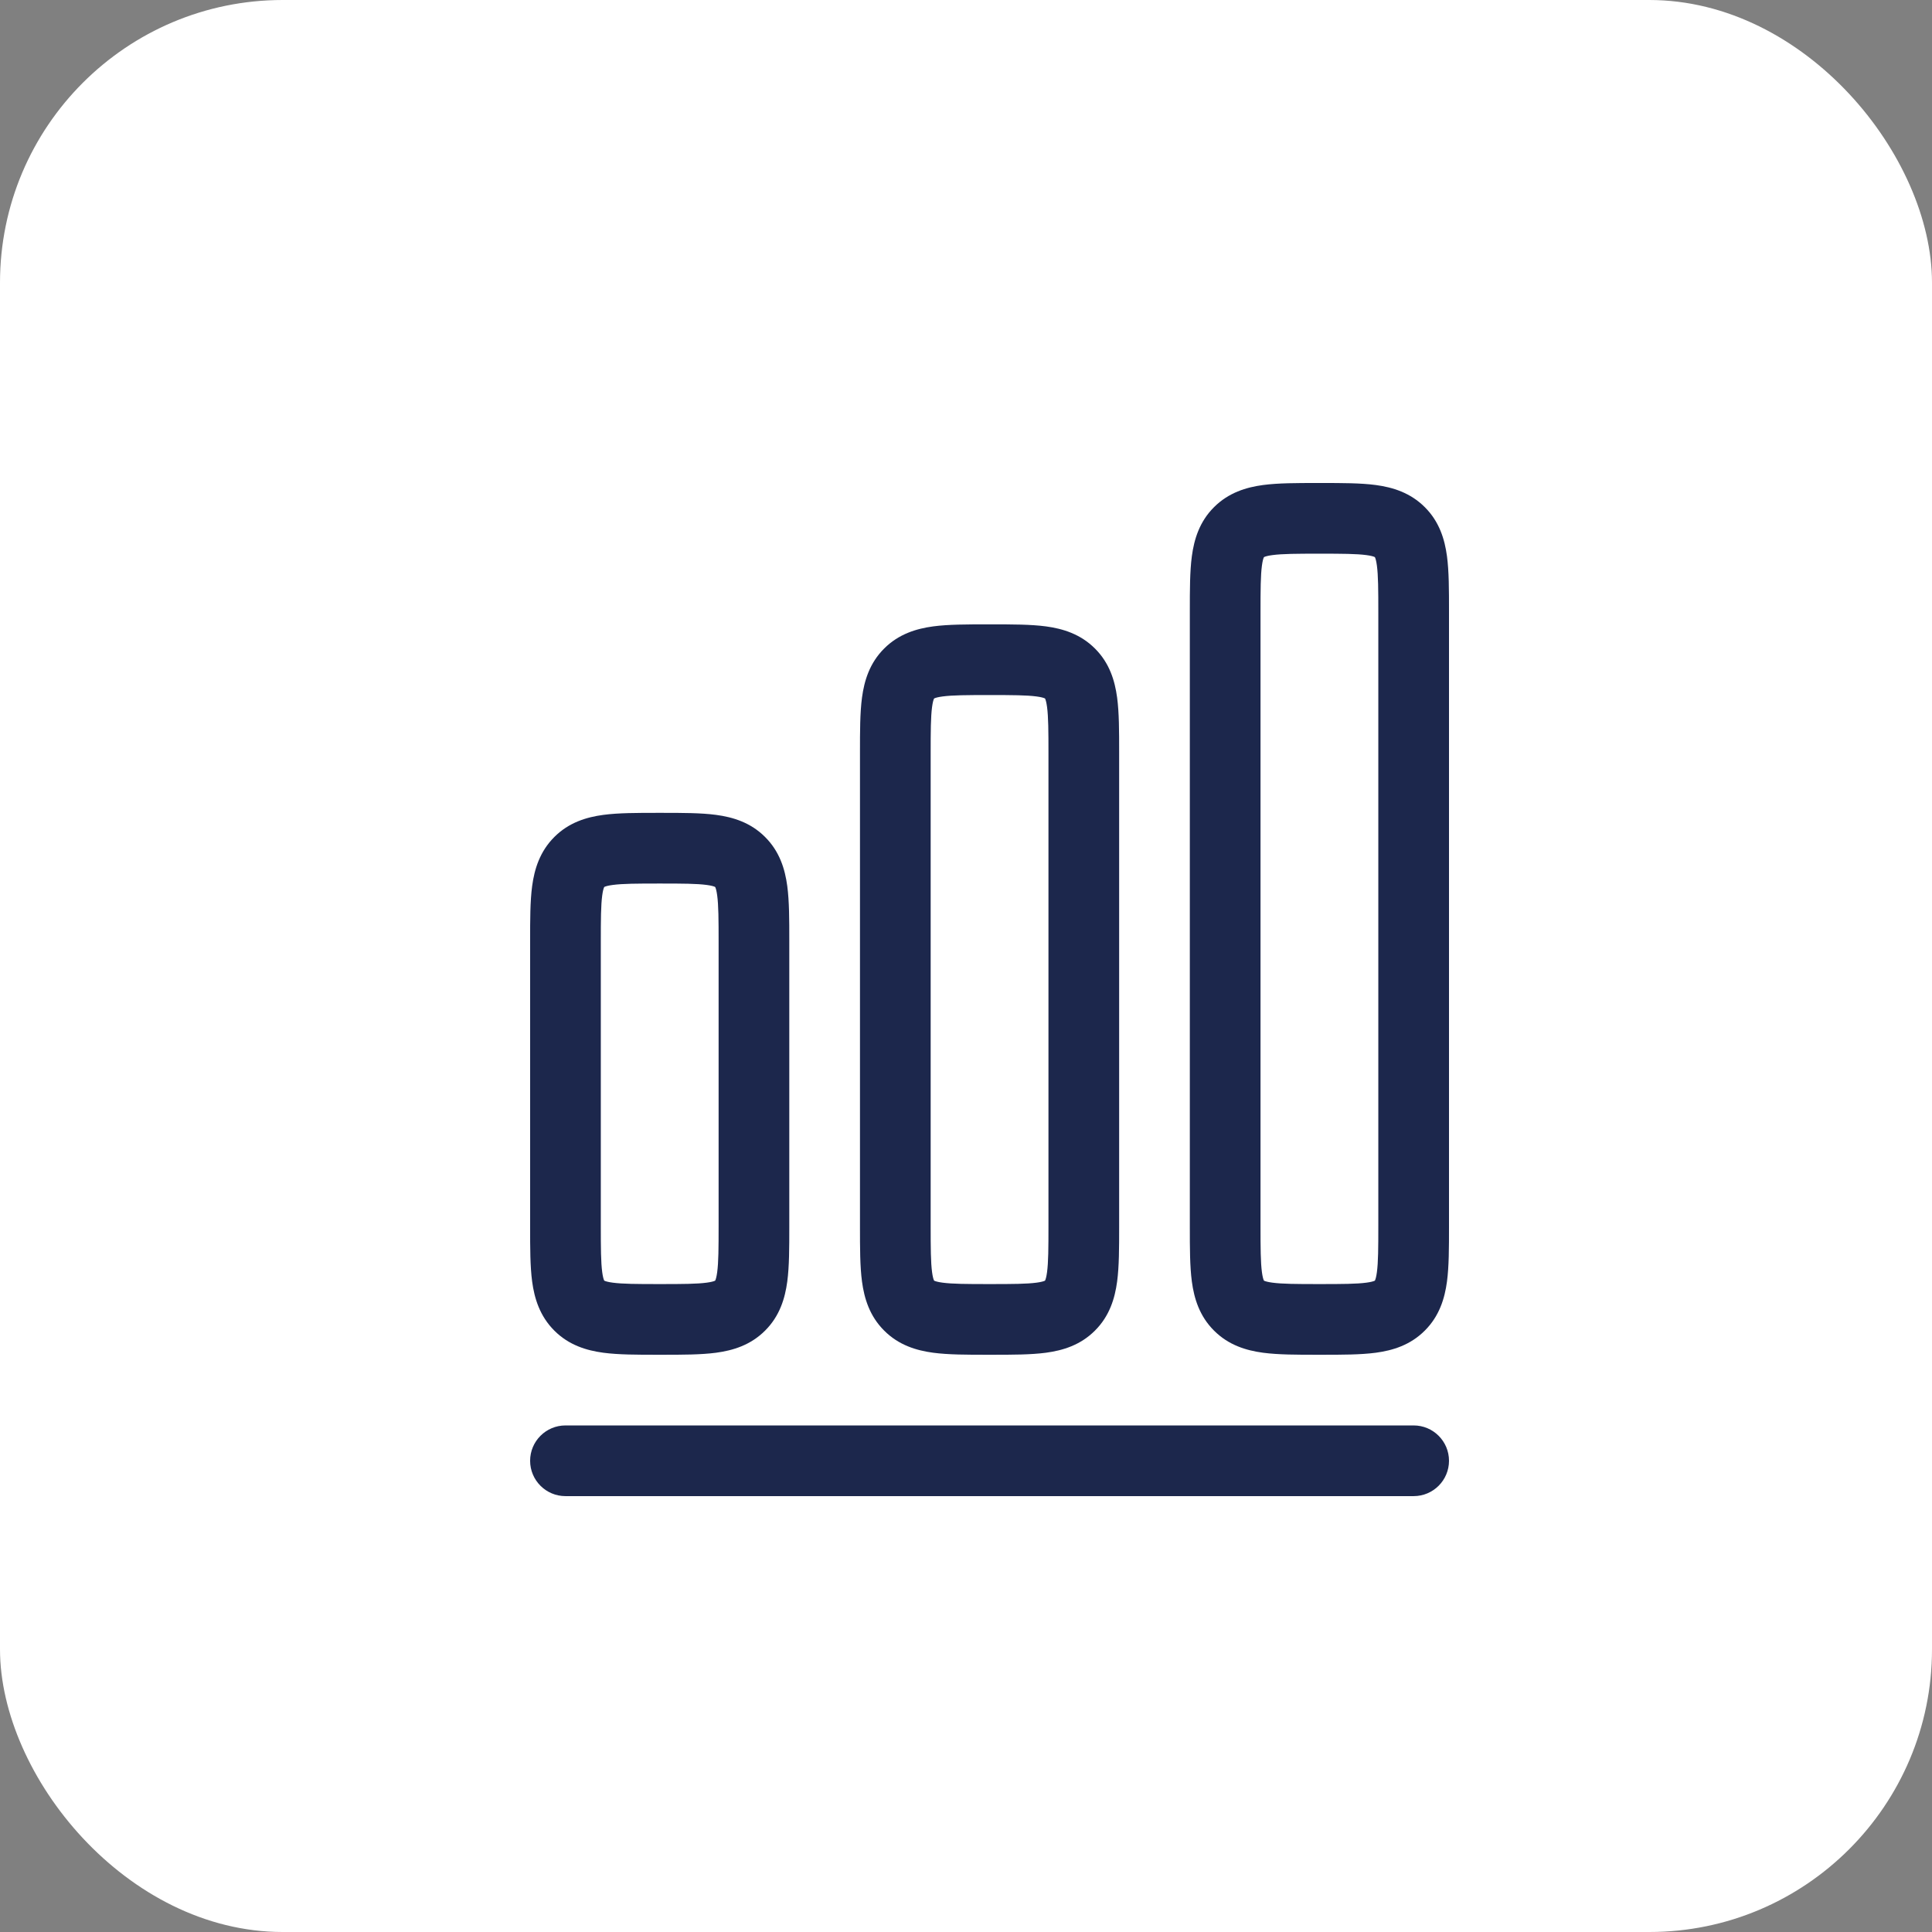
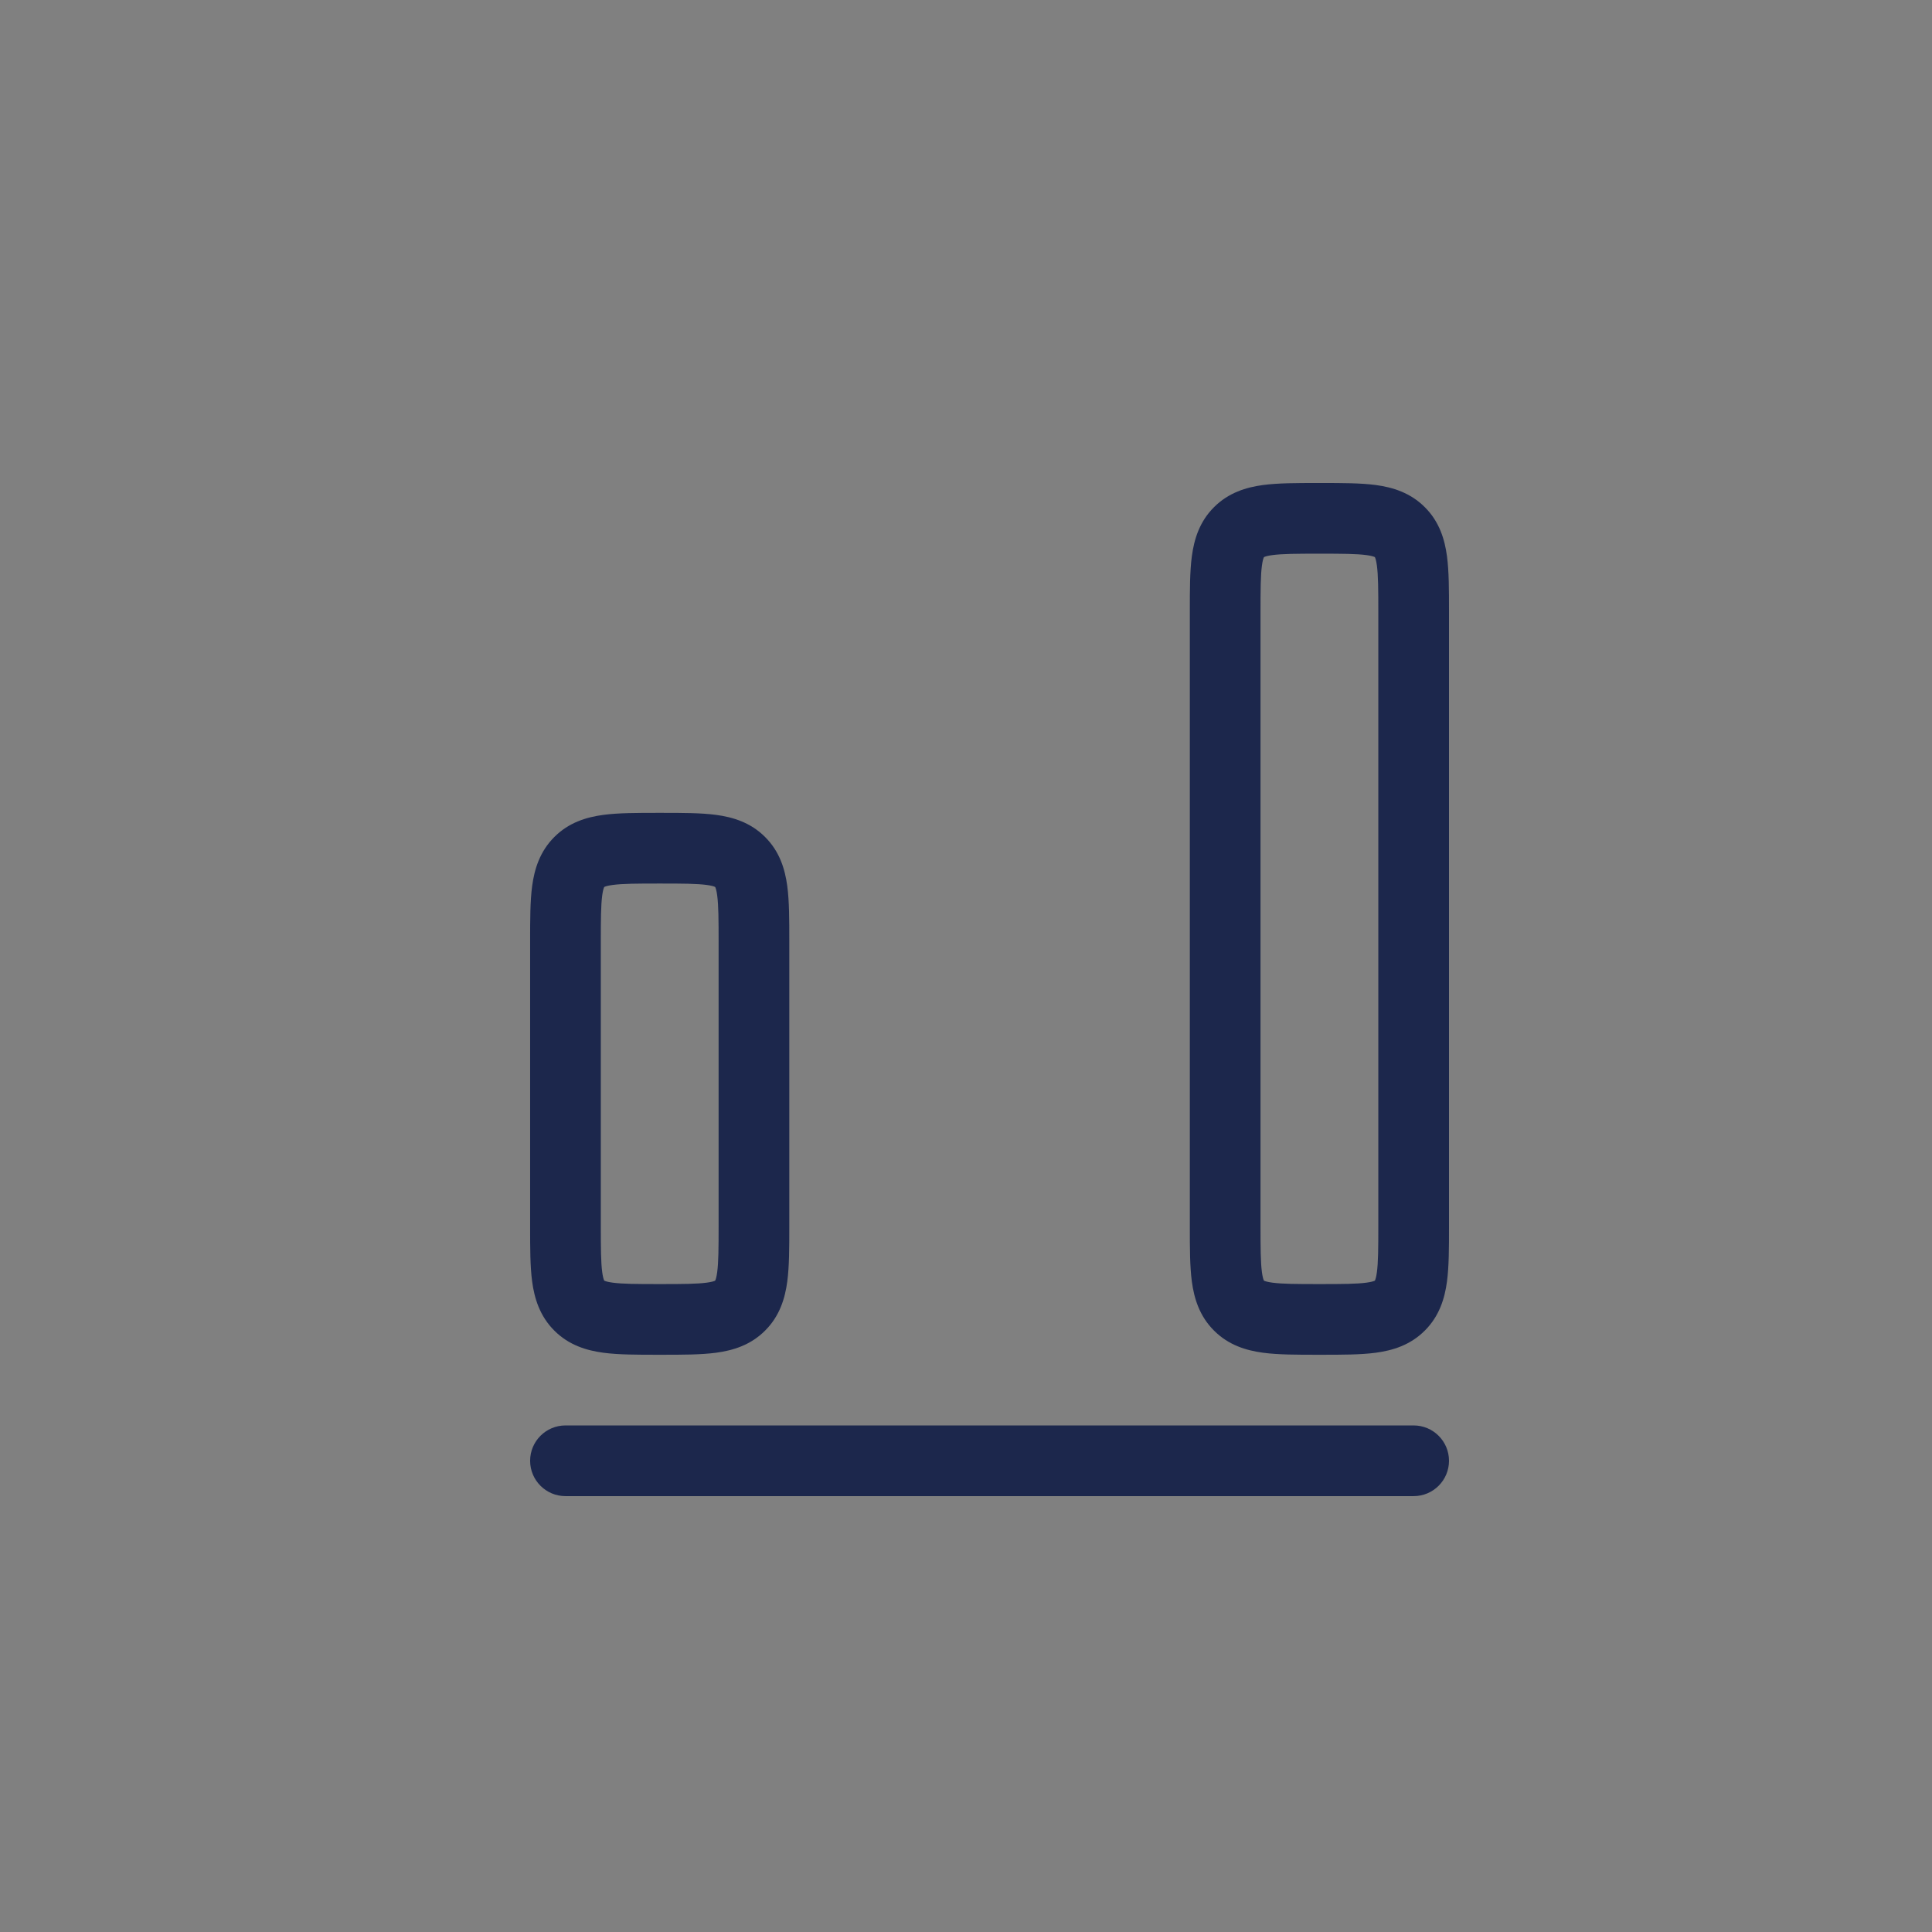
<svg xmlns="http://www.w3.org/2000/svg" width="41" height="41" viewBox="0 0 41 41" fill="none">
  <rect x="0" y="0" width="41" height="41" fill="#808080" stroke="none" />
-   <rect width="41" height="41" rx="6" fill="white" />
-   <rect width="24" height="24" transform="translate(9 9)" fill="white" />
  <path fill-rule="evenodd" clip-rule="evenodd" d="M27.955 10.25C27.522 10.25 27.126 10.25 26.803 10.293C26.447 10.341 26.072 10.454 25.763 10.763C25.453 11.072 25.341 11.447 25.293 11.803C25.25 12.126 25.25 12.522 25.25 12.955V26.045C25.25 26.478 25.25 26.874 25.293 27.197C25.341 27.553 25.453 27.928 25.763 28.237C26.072 28.547 26.447 28.659 26.803 28.707C27.126 28.75 27.522 28.75 27.955 28.75H28.045C28.478 28.75 28.874 28.75 29.197 28.707C29.553 28.659 29.928 28.547 30.237 28.237C30.547 27.928 30.659 27.553 30.707 27.197C30.75 26.874 30.75 26.478 30.75 26.045V12.955C30.75 12.522 30.75 12.126 30.707 11.803C30.659 11.447 30.547 11.072 30.237 10.763C29.928 10.454 29.553 10.341 29.197 10.293C28.874 10.25 28.478 10.25 28.045 10.25H27.955ZM26.826 11.822L26.823 11.823L26.822 11.826C26.821 11.828 26.819 11.831 26.817 11.836C26.808 11.858 26.793 11.906 26.78 12.003C26.752 12.213 26.75 12.507 26.75 13V26C26.75 26.493 26.752 26.787 26.78 26.997C26.793 27.094 26.808 27.142 26.817 27.164C26.819 27.169 26.821 27.172 26.822 27.174L26.823 27.177L26.826 27.178C26.826 27.179 26.828 27.179 26.829 27.18C26.831 27.181 26.833 27.182 26.836 27.183C26.858 27.192 26.906 27.207 27.003 27.22C27.213 27.248 27.507 27.25 28 27.25C28.493 27.25 28.787 27.248 28.997 27.22C29.094 27.207 29.142 27.192 29.164 27.183C29.169 27.181 29.172 27.179 29.174 27.178L29.177 27.177L29.178 27.174C29.179 27.172 29.181 27.169 29.183 27.164C29.192 27.142 29.207 27.094 29.22 26.997C29.248 26.787 29.25 26.493 29.25 26V13C29.25 12.507 29.248 12.213 29.22 12.003C29.207 11.906 29.192 11.858 29.183 11.836C29.181 11.831 29.179 11.828 29.178 11.826L29.177 11.823L29.174 11.822C29.172 11.821 29.169 11.819 29.164 11.817C29.142 11.808 29.094 11.793 28.997 11.78C28.787 11.752 28.493 11.75 28 11.75C27.507 11.75 27.213 11.752 27.003 11.78C26.906 11.793 26.858 11.808 26.836 11.817C26.831 11.819 26.828 11.821 26.826 11.822Z" fill="#1C274C" />
-   <path fill-rule="evenodd" clip-rule="evenodd" d="M20.955 13.25H21.045C21.478 13.25 21.874 13.25 22.197 13.293C22.553 13.341 22.928 13.454 23.237 13.763C23.547 14.072 23.659 14.447 23.707 14.803C23.75 15.126 23.75 15.522 23.75 15.955V26.045C23.75 26.478 23.75 26.874 23.707 27.197C23.659 27.553 23.547 27.928 23.237 28.237C22.928 28.547 22.553 28.659 22.197 28.707C21.874 28.75 21.478 28.75 21.045 28.75H20.955C20.523 28.75 20.126 28.75 19.803 28.707C19.447 28.659 19.072 28.547 18.763 28.237C18.453 27.928 18.341 27.553 18.293 27.197C18.25 26.874 18.25 26.478 18.25 26.045V15.955C18.25 15.522 18.25 15.126 18.293 14.803C18.341 14.447 18.453 14.072 18.763 13.763C19.072 13.454 19.447 13.341 19.803 13.293C20.126 13.25 20.522 13.25 20.955 13.25ZM19.823 14.823L19.826 14.822L19.823 27.177L19.822 27.174C19.821 27.172 19.819 27.169 19.817 27.164C19.808 27.142 19.793 27.094 19.78 26.997C19.752 26.787 19.75 26.493 19.75 26V16C19.75 15.507 19.752 15.213 19.78 15.003C19.793 14.906 19.808 14.858 19.817 14.836C19.819 14.831 19.821 14.828 19.822 14.826L19.823 14.823ZM19.823 27.177L19.826 14.822L19.829 14.82L19.836 14.817C19.858 14.808 19.906 14.793 20.003 14.78C20.213 14.752 20.507 14.75 21 14.75C21.493 14.75 21.787 14.752 21.997 14.78C22.094 14.793 22.142 14.808 22.164 14.817C22.169 14.819 22.172 14.821 22.174 14.822L22.177 14.823L22.178 14.826C22.179 14.828 22.181 14.831 22.183 14.836C22.192 14.858 22.207 14.906 22.22 15.003C22.248 15.213 22.25 15.507 22.25 16V26C22.25 26.493 22.248 26.787 22.22 26.997C22.207 27.094 22.192 27.142 22.183 27.164C22.181 27.169 22.179 27.172 22.178 27.174L22.177 27.177L22.174 27.178C22.173 27.179 22.171 27.18 22.169 27.181C22.167 27.181 22.166 27.182 22.164 27.183C22.142 27.192 22.094 27.207 21.997 27.22C21.787 27.248 21.493 27.25 21 27.25C20.507 27.25 20.213 27.248 20.003 27.22C19.906 27.207 19.858 27.192 19.836 27.183C19.831 27.181 19.828 27.179 19.826 27.178L19.823 27.177Z" fill="#1C274C" />
  <path fill-rule="evenodd" clip-rule="evenodd" d="M13.955 17.25C13.522 17.25 13.126 17.25 12.803 17.293C12.447 17.341 12.072 17.453 11.763 17.763C11.454 18.072 11.341 18.447 11.293 18.803C11.25 19.126 11.25 19.522 11.25 19.955V26.045C11.25 26.478 11.25 26.874 11.293 27.197C11.341 27.553 11.454 27.928 11.763 28.237C12.072 28.547 12.447 28.659 12.803 28.707C13.126 28.75 13.522 28.75 13.955 28.75H14.045C14.478 28.75 14.874 28.75 15.197 28.707C15.553 28.659 15.928 28.547 16.237 28.237C16.547 27.928 16.659 27.553 16.707 27.197C16.75 26.874 16.75 26.478 16.75 26.045V19.955C16.75 19.522 16.75 19.126 16.707 18.803C16.659 18.447 16.547 18.072 16.237 17.763C15.928 17.453 15.553 17.341 15.197 17.293C14.874 17.25 14.478 17.25 14.045 17.25H13.955ZM12.826 18.822L12.823 18.823L12.822 18.826C12.821 18.828 12.819 18.831 12.817 18.836C12.808 18.858 12.793 18.906 12.78 19.003C12.752 19.213 12.75 19.507 12.75 20V26C12.75 26.493 12.752 26.787 12.78 26.997C12.793 27.094 12.808 27.142 12.817 27.164C12.819 27.169 12.821 27.172 12.822 27.174L12.823 27.176L12.826 27.178C12.828 27.179 12.831 27.181 12.836 27.183C12.858 27.192 12.906 27.207 13.003 27.22C13.213 27.248 13.507 27.25 14 27.25C14.493 27.25 14.787 27.248 14.997 27.22C15.094 27.207 15.142 27.192 15.164 27.183C15.169 27.181 15.172 27.179 15.174 27.178L15.177 27.177L15.178 27.174L15.18 27.17L15.183 27.164C15.192 27.142 15.207 27.094 15.22 26.997C15.248 26.787 15.25 26.493 15.25 26V20C15.25 19.507 15.248 19.213 15.22 19.003C15.207 18.906 15.192 18.858 15.183 18.836C15.181 18.831 15.179 18.828 15.178 18.826L15.177 18.823L15.174 18.822C15.172 18.821 15.169 18.819 15.164 18.817C15.142 18.808 15.094 18.793 14.997 18.78C14.787 18.752 14.493 18.75 14 18.75C13.507 18.75 13.213 18.752 13.003 18.78C12.906 18.793 12.858 18.808 12.836 18.817C12.831 18.819 12.828 18.821 12.826 18.822Z" fill="#1C274C" />
  <path d="M12 30.25C11.586 30.25 11.25 30.586 11.25 31C11.25 31.414 11.586 31.75 12 31.75H30C30.414 31.75 30.75 31.414 30.75 31C30.75 30.586 30.414 30.25 30 30.25H12Z" fill="#1C274C" />
</svg>